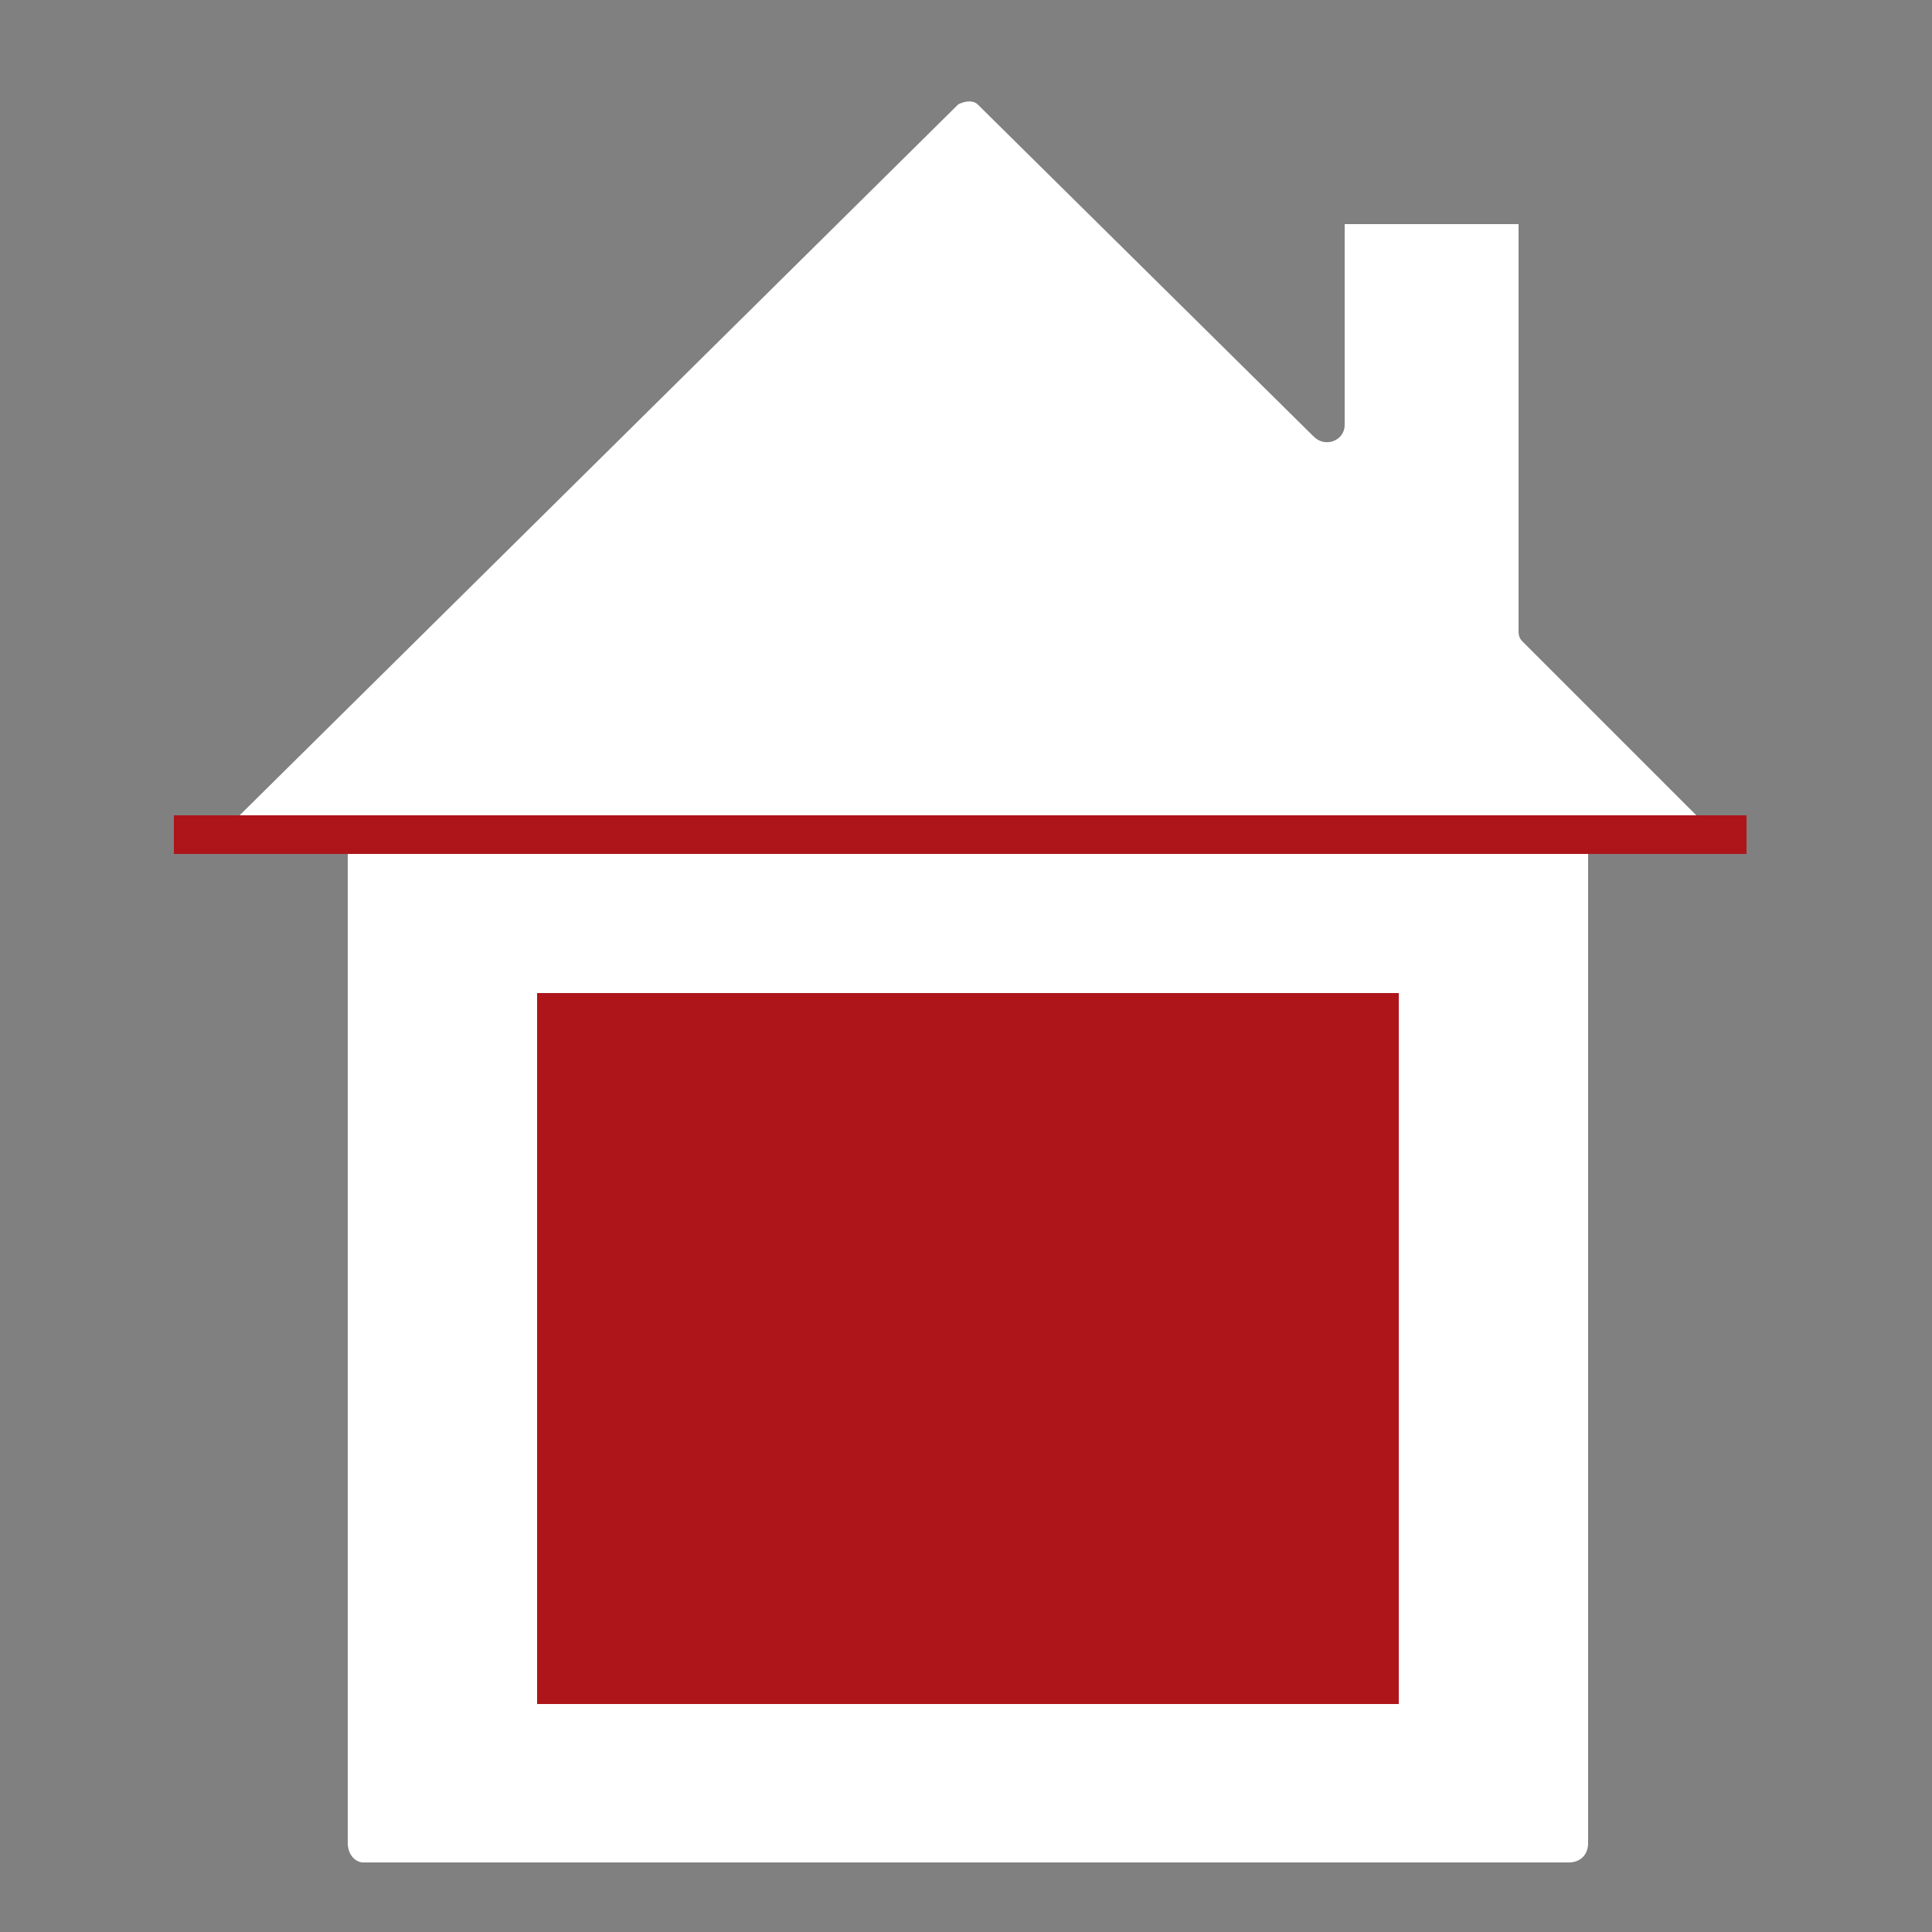
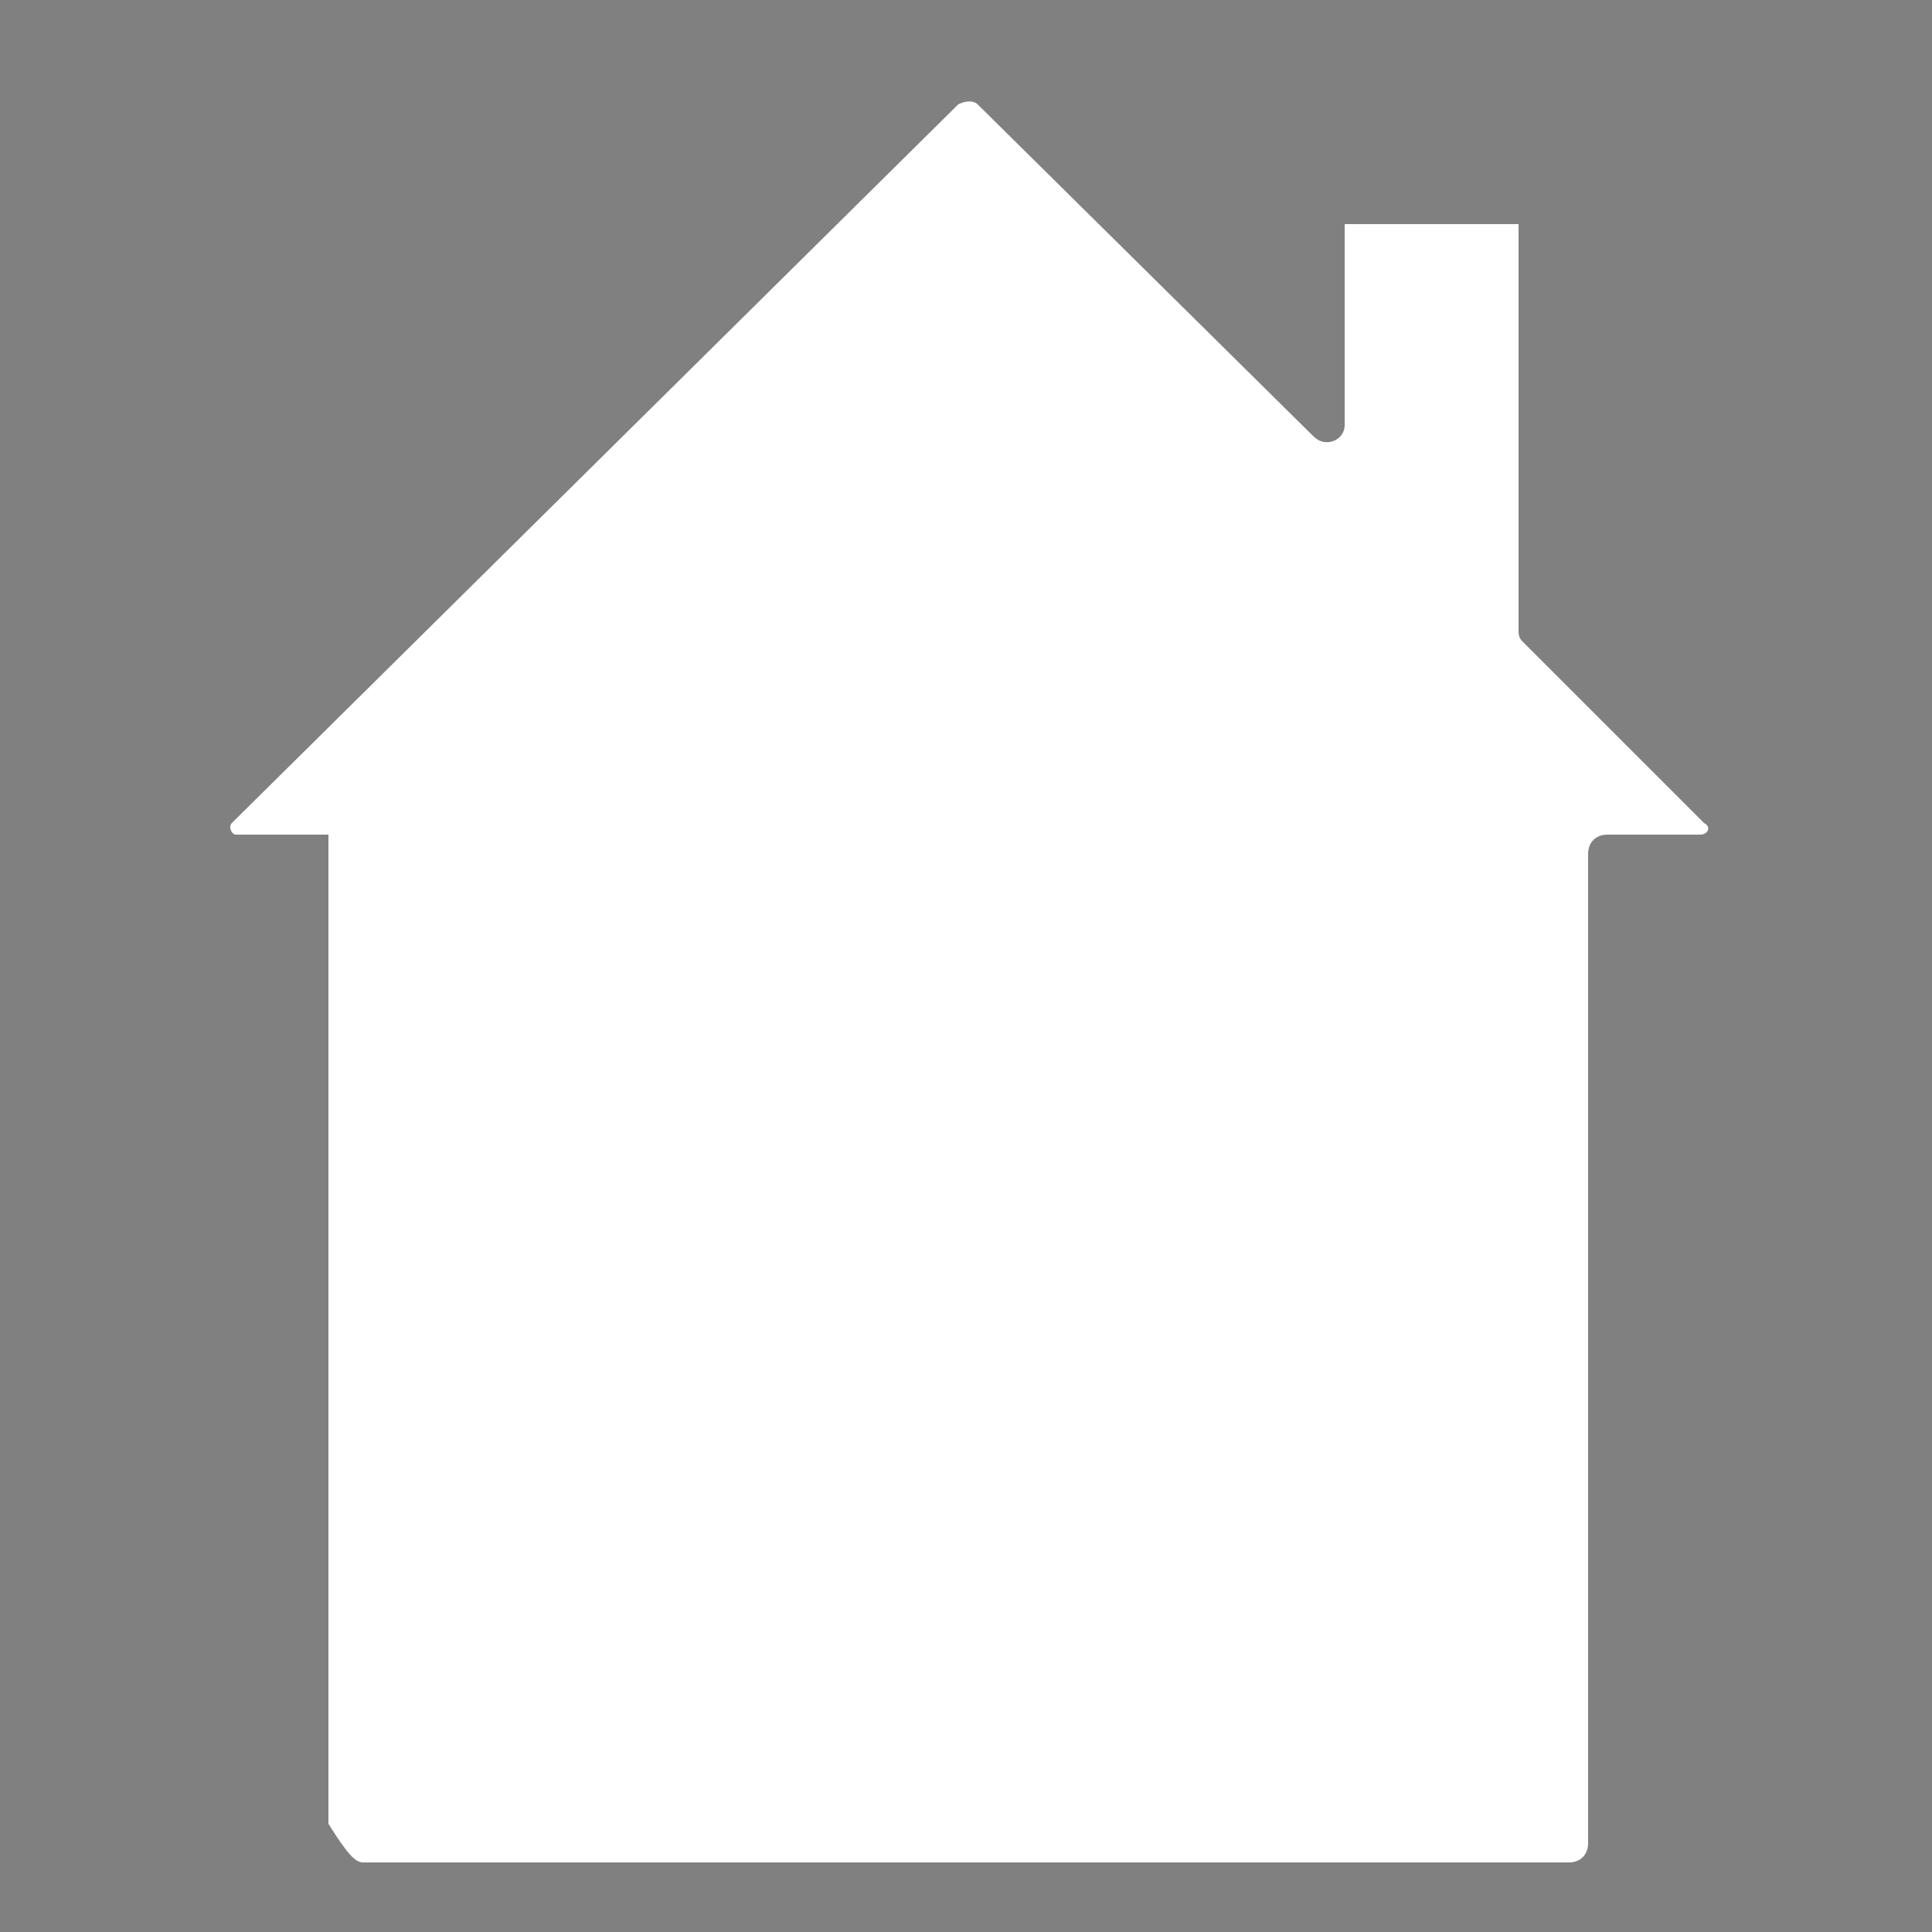
<svg xmlns="http://www.w3.org/2000/svg" version="1.1" id="Ebene_1" x="0px" y="0px" viewBox="0 0 50 50" style="enable-background:new 0 0 50 50;" xml:space="preserve">
  <rect x="0" y="0" width="50" height="50" fill="#808080" stroke="none" />
  <style type="text/css">
	.st0{fill:#FFFFFF;}
	.st1{fill:none;stroke:#AE151A;stroke-miterlimit:10;}
	.st2{fill:#AE151A;}
</style>
-   <path class="st0" d="M9.4,48.2h31.2c0.3,0,0.5-0.2,0.5-0.5V22.1c0-0.3,0.2-0.5,0.5-0.5H44c0.2,0,0.3-0.2,0.1-0.3l-4.7-4.7  c-0.1-0.1-0.1-0.2-0.1-0.3V5.8h-4.5V11c0,0.4-0.5,0.6-0.8,0.3l-8.7-8.6c-0.1-0.1-0.3-0.1-0.5,0L6,21.3c-0.1,0.1,0,0.3,0.1,0.3h2.4  c0.3,0,0.5,0.2,0.5,0.5v25.6C9,48,9.2,48.2,9.4,48.2z" />
-   <line class="st1" x1="4.5" y1="21.6" x2="45.2" y2="21.6" />
-   <rect x="13.9" y="25.7" class="st2" width="22.3" height="18.4" />
+   <path class="st0" d="M9.4,48.2h31.2c0.3,0,0.5-0.2,0.5-0.5V22.1c0-0.3,0.2-0.5,0.5-0.5H44c0.2,0,0.3-0.2,0.1-0.3l-4.7-4.7  c-0.1-0.1-0.1-0.2-0.1-0.3V5.8h-4.5V11c0,0.4-0.5,0.6-0.8,0.3l-8.7-8.6c-0.1-0.1-0.3-0.1-0.5,0L6,21.3c-0.1,0.1,0,0.3,0.1,0.3h2.4  v25.6C9,48,9.2,48.2,9.4,48.2z" />
</svg>